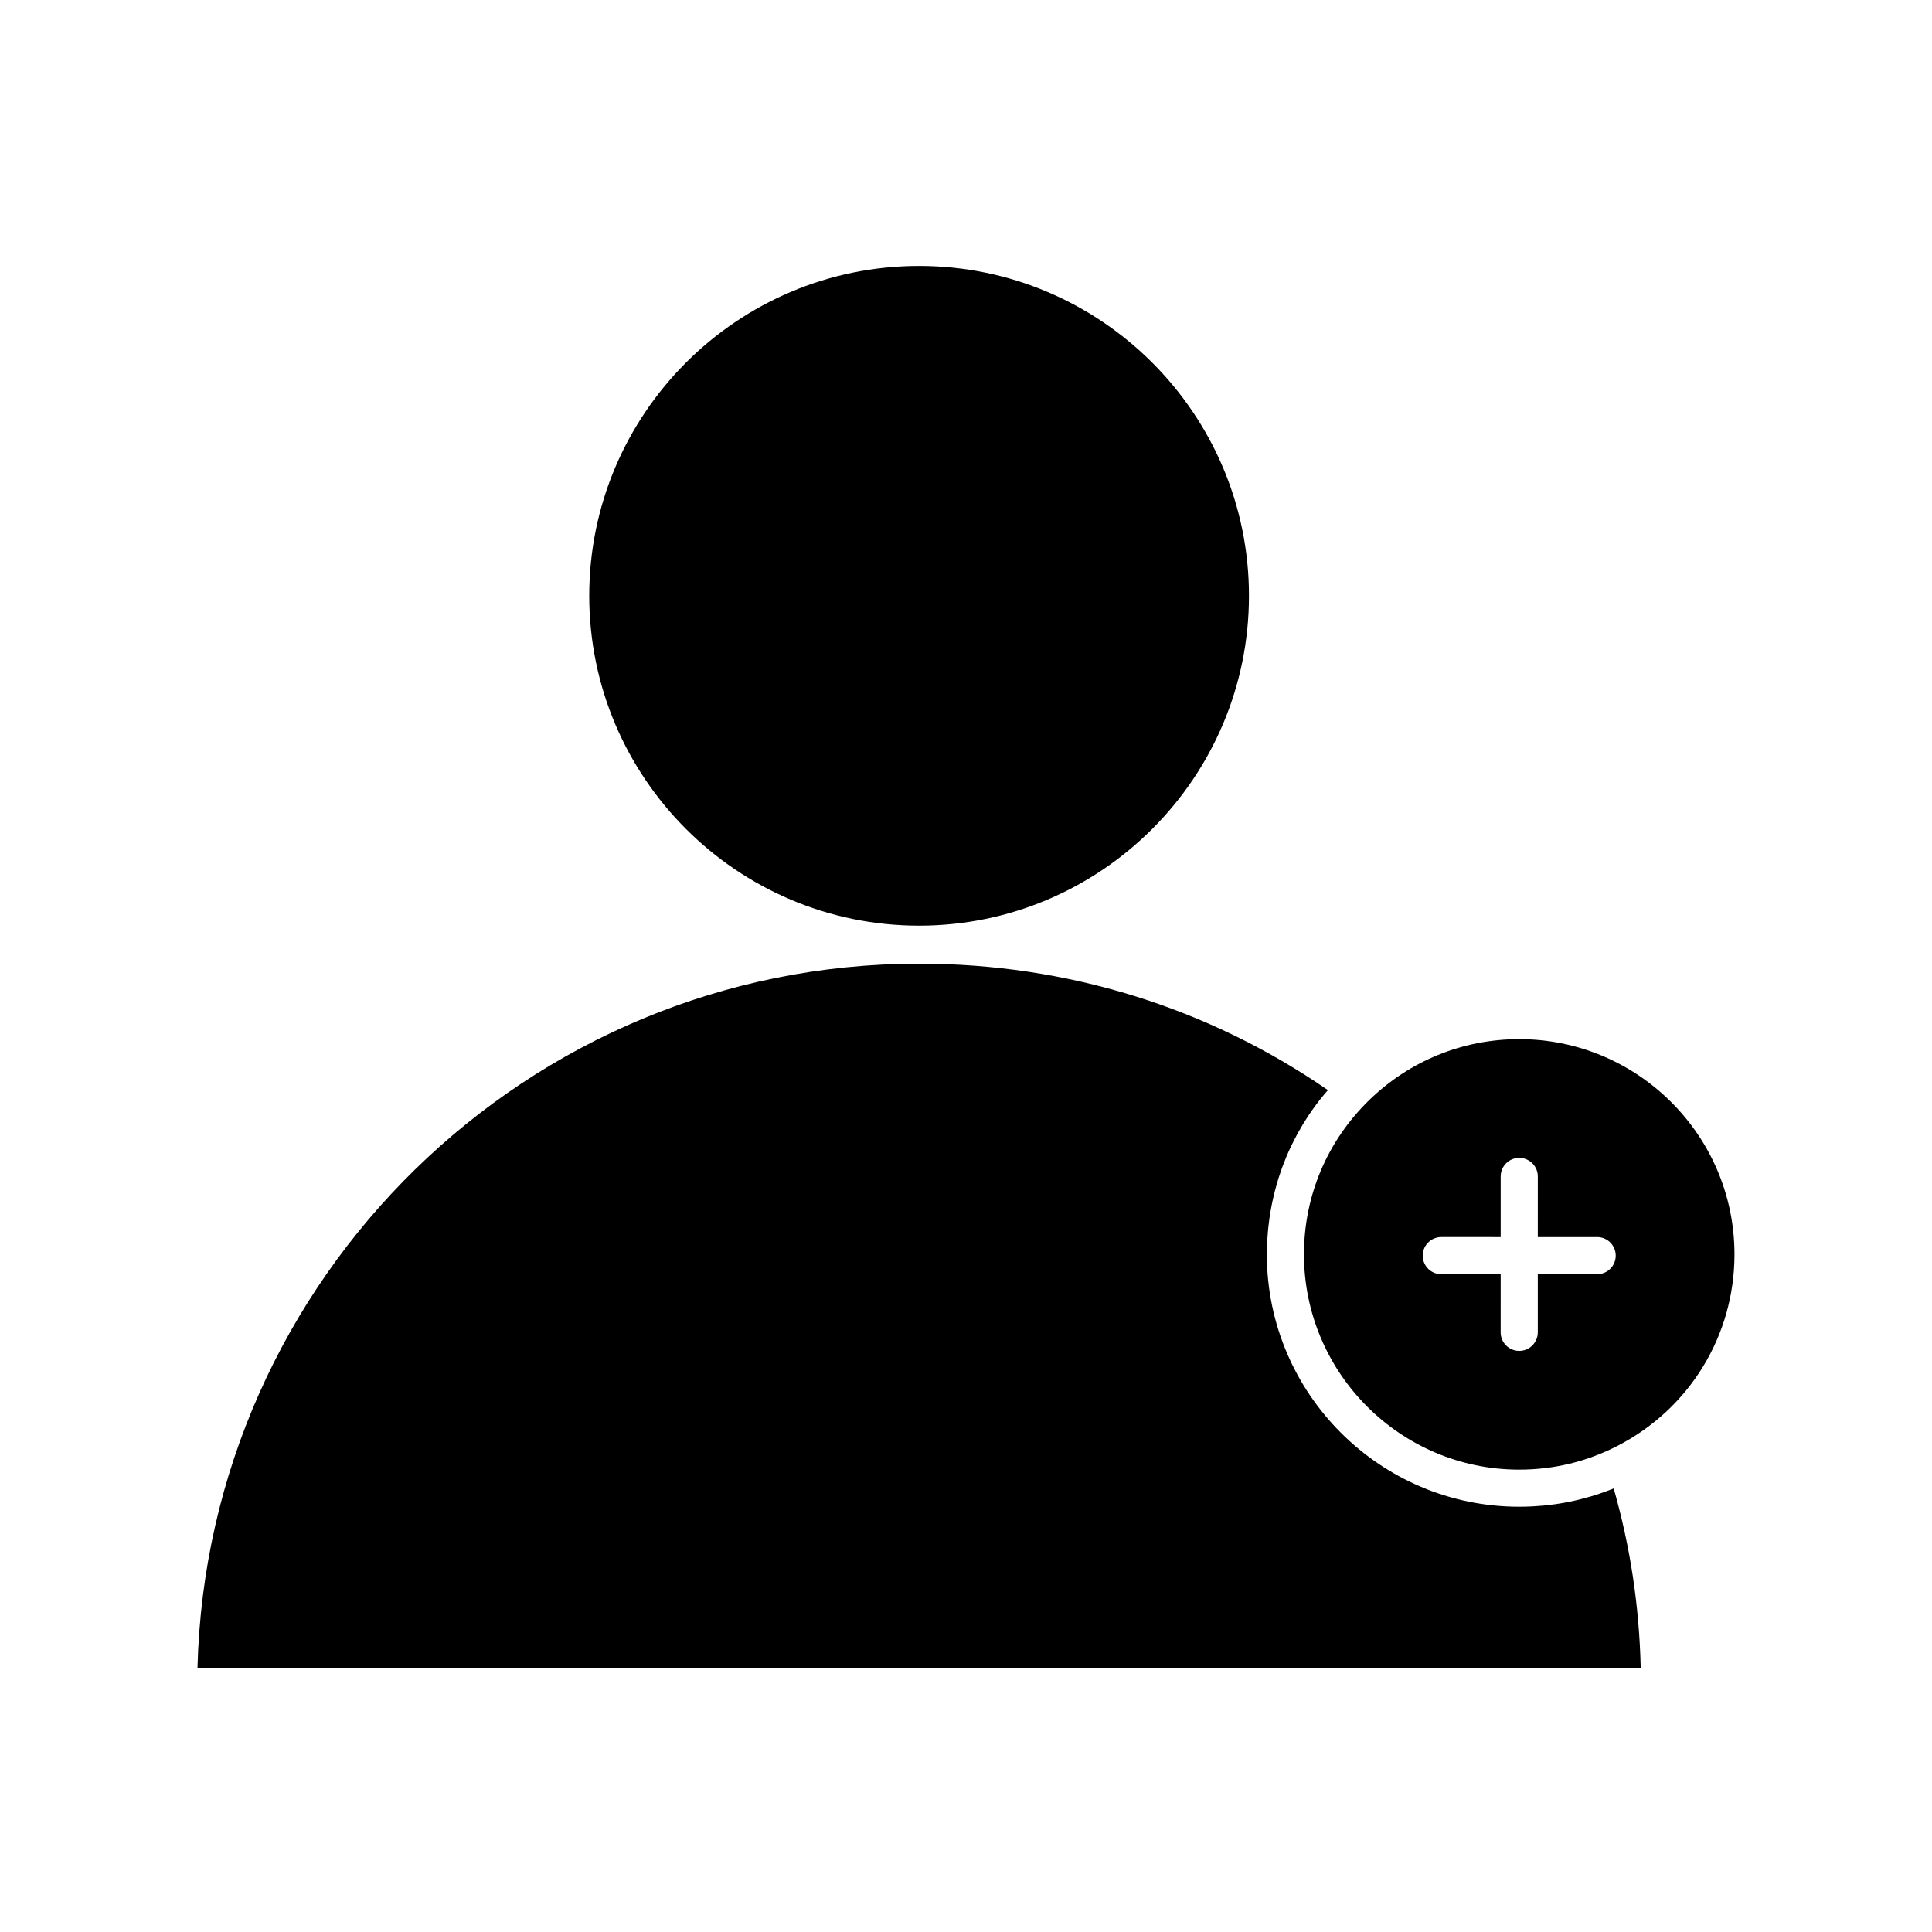
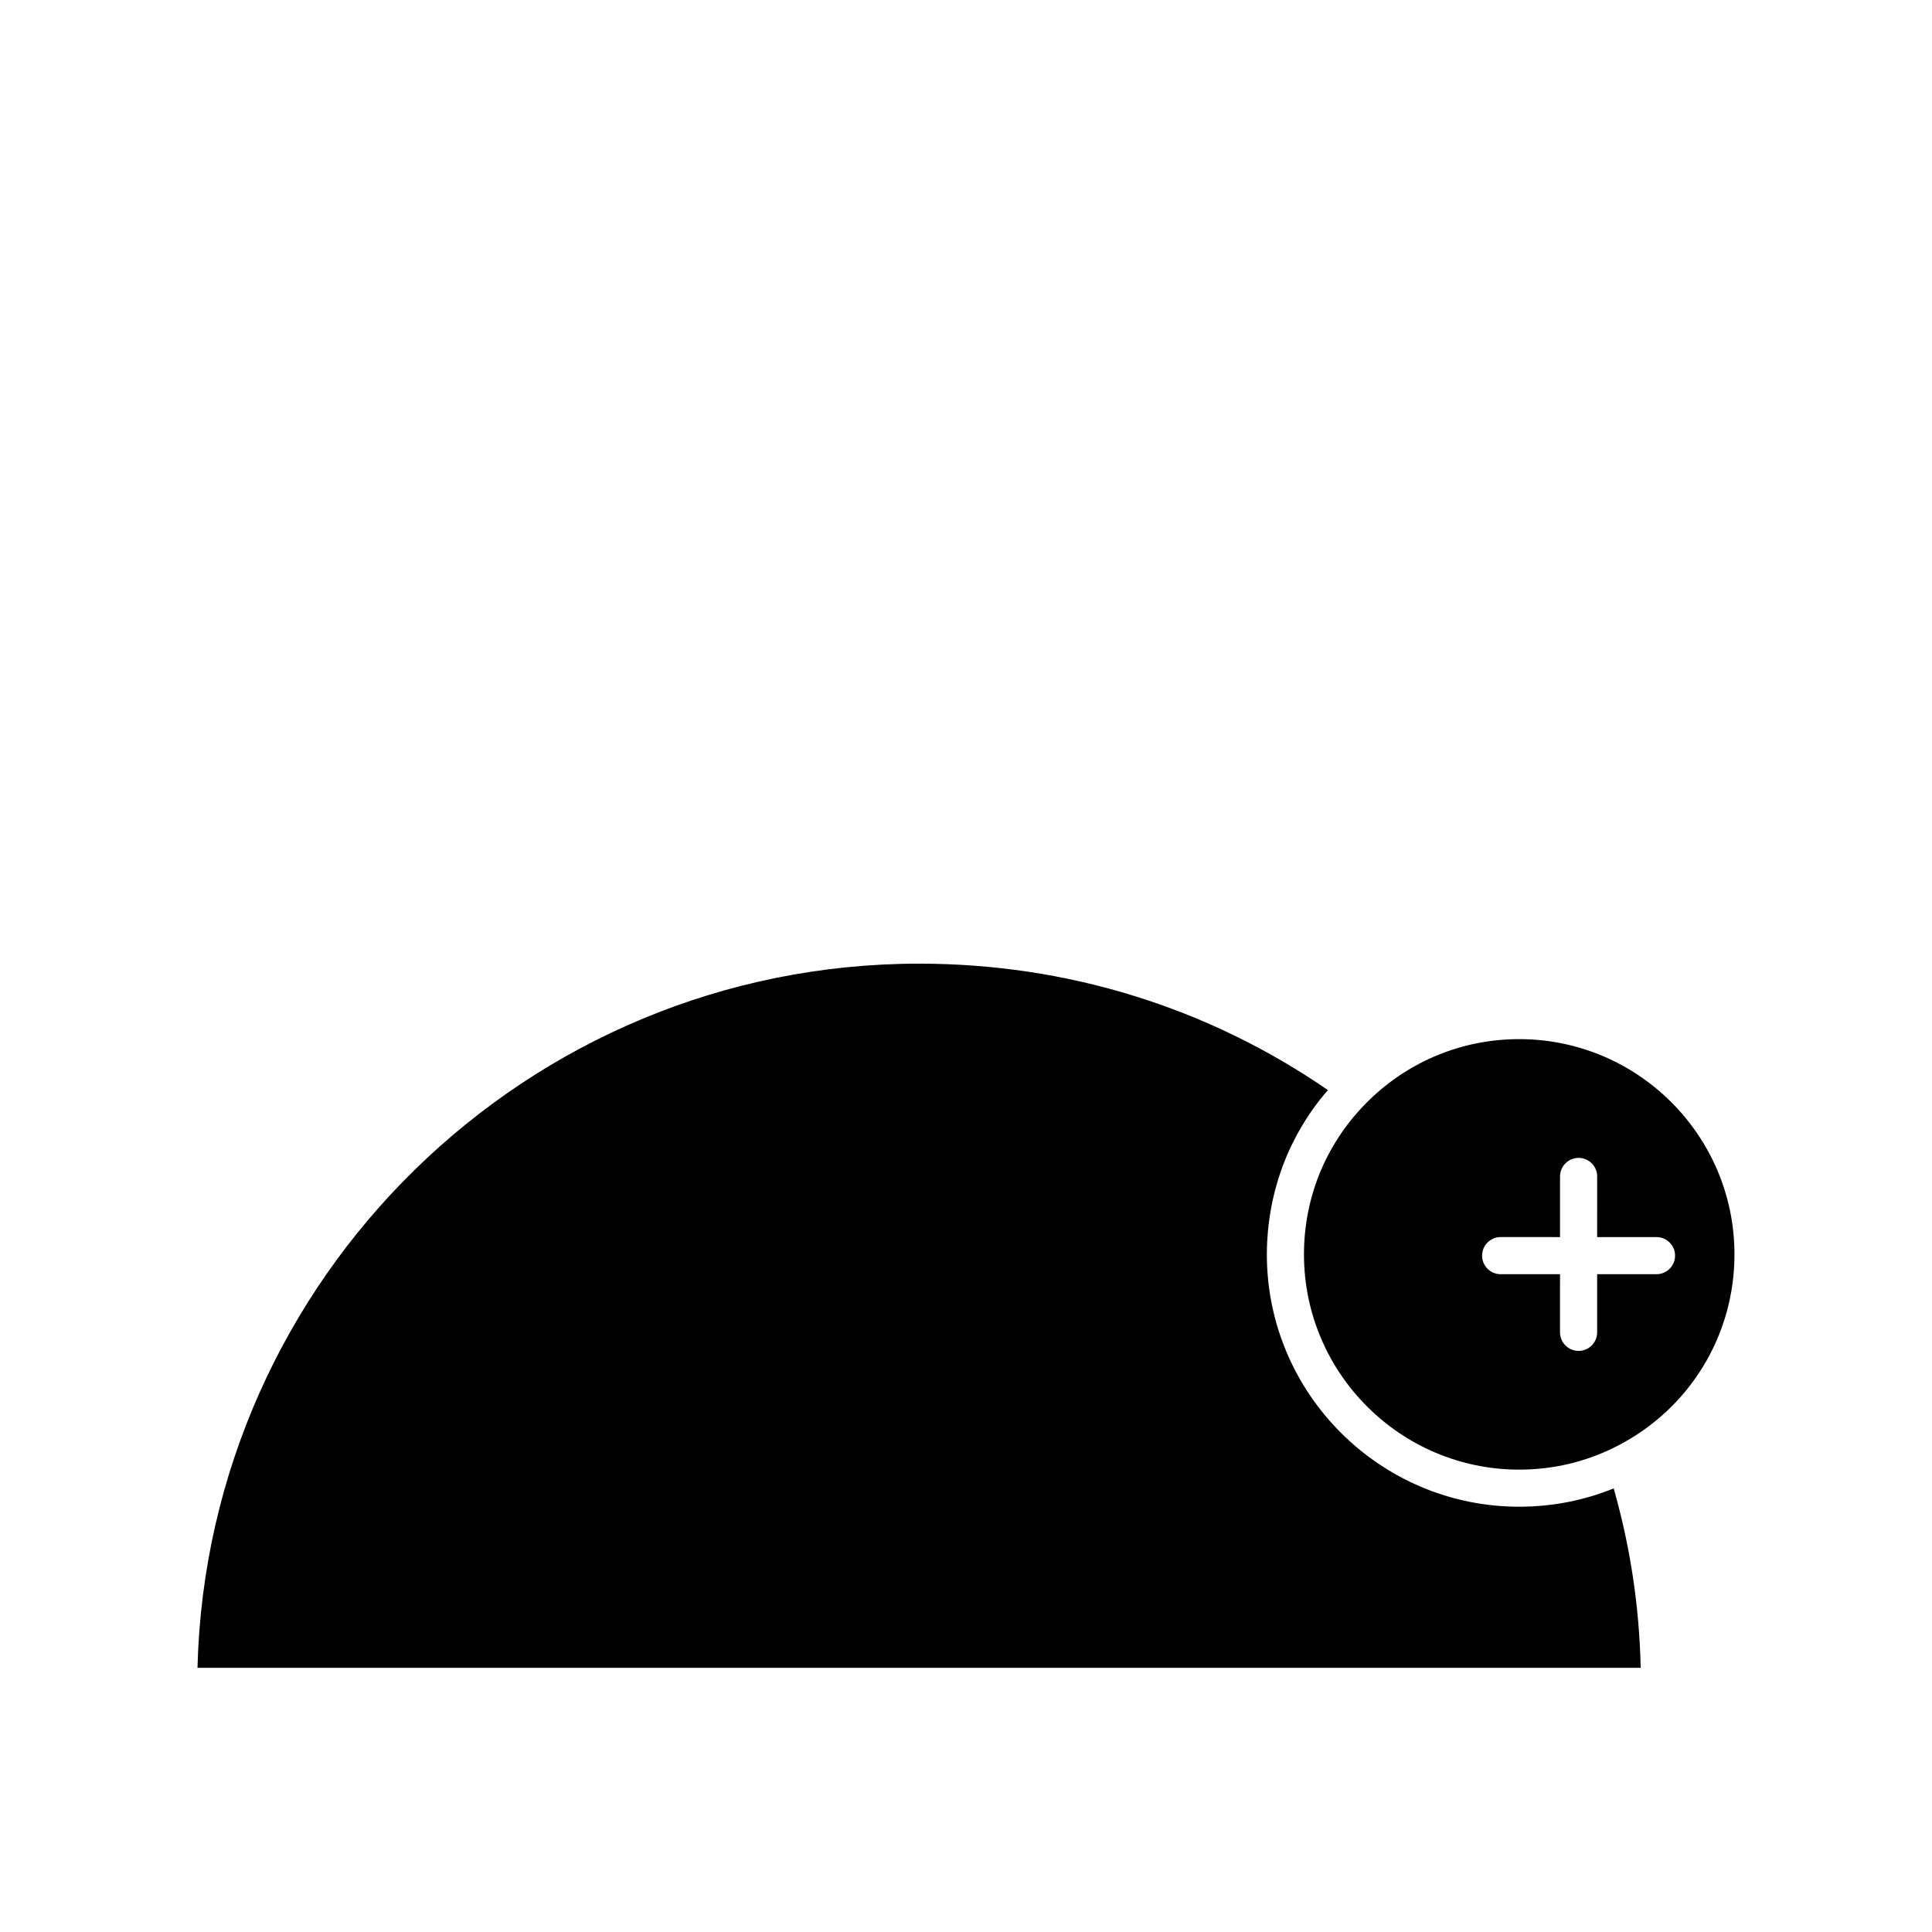
<svg xmlns="http://www.w3.org/2000/svg" fill="#000000" width="800px" height="800px" version="1.1" viewBox="144 144 512 512">
  <g>
    <path d="m571.68 538.43c-0.887 0.359-1.785 0.695-2.684 1.02-0.184 0.062-0.363 0.129-0.547 0.191-0.883 0.309-1.77 0.598-2.66 0.863-0.145 0.043-0.289 0.082-0.434 0.125-0.84 0.246-1.688 0.477-2.535 0.688-0.121 0.031-0.238 0.062-0.359 0.094-0.906 0.223-1.82 0.418-2.734 0.602-0.195 0.039-0.391 0.078-0.59 0.113-0.922 0.176-1.848 0.336-2.777 0.473-0.102 0.016-0.203 0.027-0.301 0.039-0.879 0.125-1.758 0.227-2.644 0.316-0.168 0.02-0.336 0.035-0.504 0.051-0.93 0.086-1.863 0.152-2.801 0.199-0.195 0.012-0.391 0.02-0.586 0.027-0.965 0.039-1.938 0.066-2.914 0.066-36.879 0-66.883-30.004-66.883-66.883 0-1.078 0.031-2.152 0.082-3.223 0.016-0.352 0.047-0.703 0.07-1.051 0.043-0.715 0.094-1.434 0.16-2.144 0.039-0.418 0.09-0.832 0.141-1.246 0.074-0.641 0.148-1.285 0.238-1.922 0.062-0.434 0.133-0.867 0.203-1.301 0.102-0.613 0.207-1.227 0.324-1.836 0.082-0.438 0.172-0.875 0.266-1.309 0.129-0.605 0.266-1.207 0.41-1.805 0.102-0.43 0.207-0.855 0.32-1.281 0.16-0.609 0.336-1.211 0.512-1.816 0.117-0.406 0.234-0.812 0.359-1.215 0.203-0.641 0.422-1.273 0.641-1.906 0.125-0.355 0.238-0.715 0.371-1.066 0.293-0.797 0.609-1.59 0.934-2.375 0.074-0.18 0.141-0.363 0.219-0.543 0.406-0.961 0.836-1.91 1.289-2.852 0.137-0.285 0.285-0.566 0.43-0.848 0.324-0.656 0.652-1.305 1-1.949 0.191-0.352 0.395-0.699 0.59-1.047 0.32-0.566 0.641-1.129 0.977-1.688 0.223-0.367 0.453-0.727 0.68-1.094 0.336-0.531 0.676-1.059 1.023-1.578 0.242-0.363 0.492-0.723 0.746-1.082 0.359-0.512 0.727-1.02 1.098-1.523 0.262-0.352 0.523-0.691 0.789-1.039 0.395-0.508 0.797-0.996 1.207-1.492 0.266-0.328 0.531-0.629 0.809-0.949 0.109-0.125 0.211-0.203 0.32-0.328-31.957-22.027-69.297-33.527-108.36-33.527-103.85-0.008-188.63 83.277-191.24 186.6h382.47c-0.406-16.727-2.785-32.031-7.102-47.328-0.008 0-0.016-0.223-0.023-0.219z" />
-     <path d="m387.57 389.31c48.203 0 87.418-39.215 87.418-87.418s-39.215-87.418-87.418-87.418-87.418 39.215-87.418 87.418 39.219 87.418 87.418 87.418z" />
-     <path d="m546.61 419.38c-14.945 0-29.078 5.75-39.797 16.195-11.121 10.836-17.246 25.344-17.246 40.848 0 31.453 25.59 57.043 57.043 57.043 9.121 0 17.852-2.102 25.949-6.25 19.18-9.82 31.094-29.285 31.094-50.793 0-31.453-25.59-57.043-57.043-57.043zm20.652 62.297h-15.73v15.402c0 2.719-2.203 4.922-4.922 4.922s-4.922-2.203-4.922-4.922l0.004-15.402h-15.734c-2.719 0-4.922-2.203-4.922-4.922s2.203-4.922 4.922-4.922l15.734 0.004v-16.066c0-2.719 2.203-4.922 4.922-4.922s4.922 2.203 4.922 4.922l-0.004 16.066h15.73c2.719 0 4.922 2.203 4.922 4.922 0 2.715-2.203 4.918-4.922 4.918z" />
+     <path d="m546.61 419.38c-14.945 0-29.078 5.75-39.797 16.195-11.121 10.836-17.246 25.344-17.246 40.848 0 31.453 25.59 57.043 57.043 57.043 9.121 0 17.852-2.102 25.949-6.25 19.18-9.82 31.094-29.285 31.094-50.793 0-31.453-25.59-57.043-57.043-57.043zm20.652 62.297v15.402c0 2.719-2.203 4.922-4.922 4.922s-4.922-2.203-4.922-4.922l0.004-15.402h-15.734c-2.719 0-4.922-2.203-4.922-4.922s2.203-4.922 4.922-4.922l15.734 0.004v-16.066c0-2.719 2.203-4.922 4.922-4.922s4.922 2.203 4.922 4.922l-0.004 16.066h15.73c2.719 0 4.922 2.203 4.922 4.922 0 2.715-2.203 4.918-4.922 4.918z" />
  </g>
</svg>